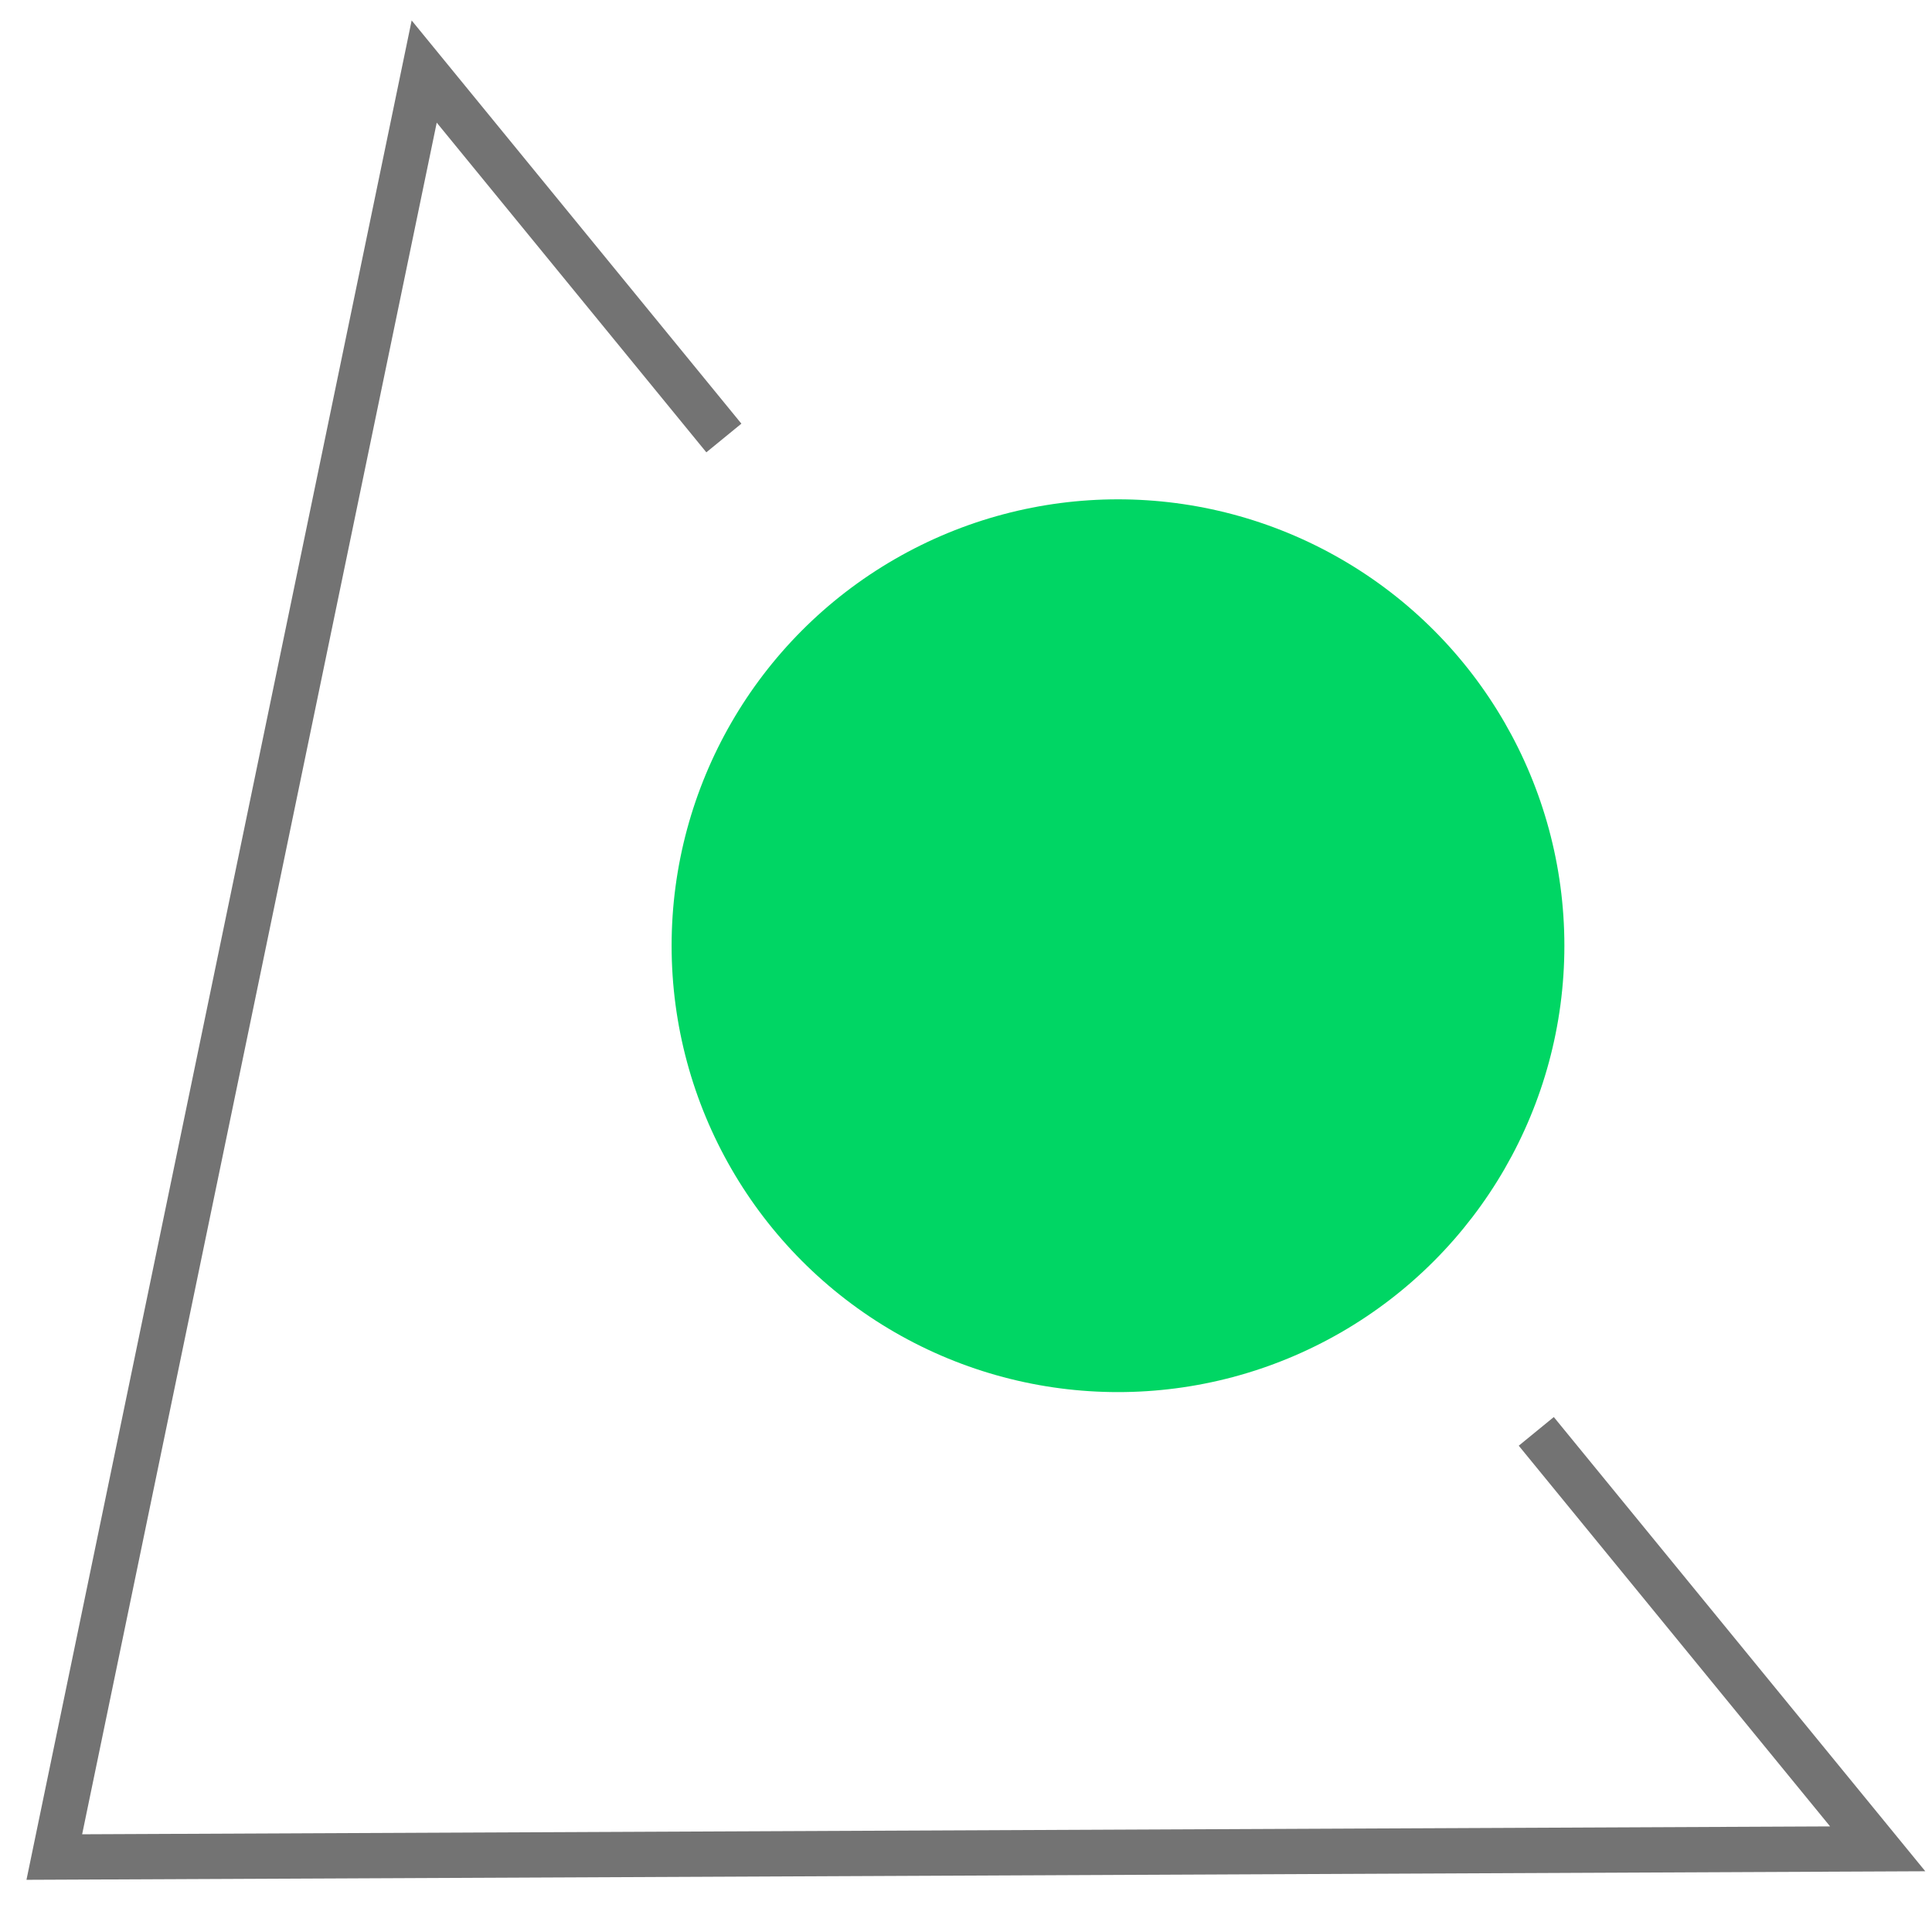
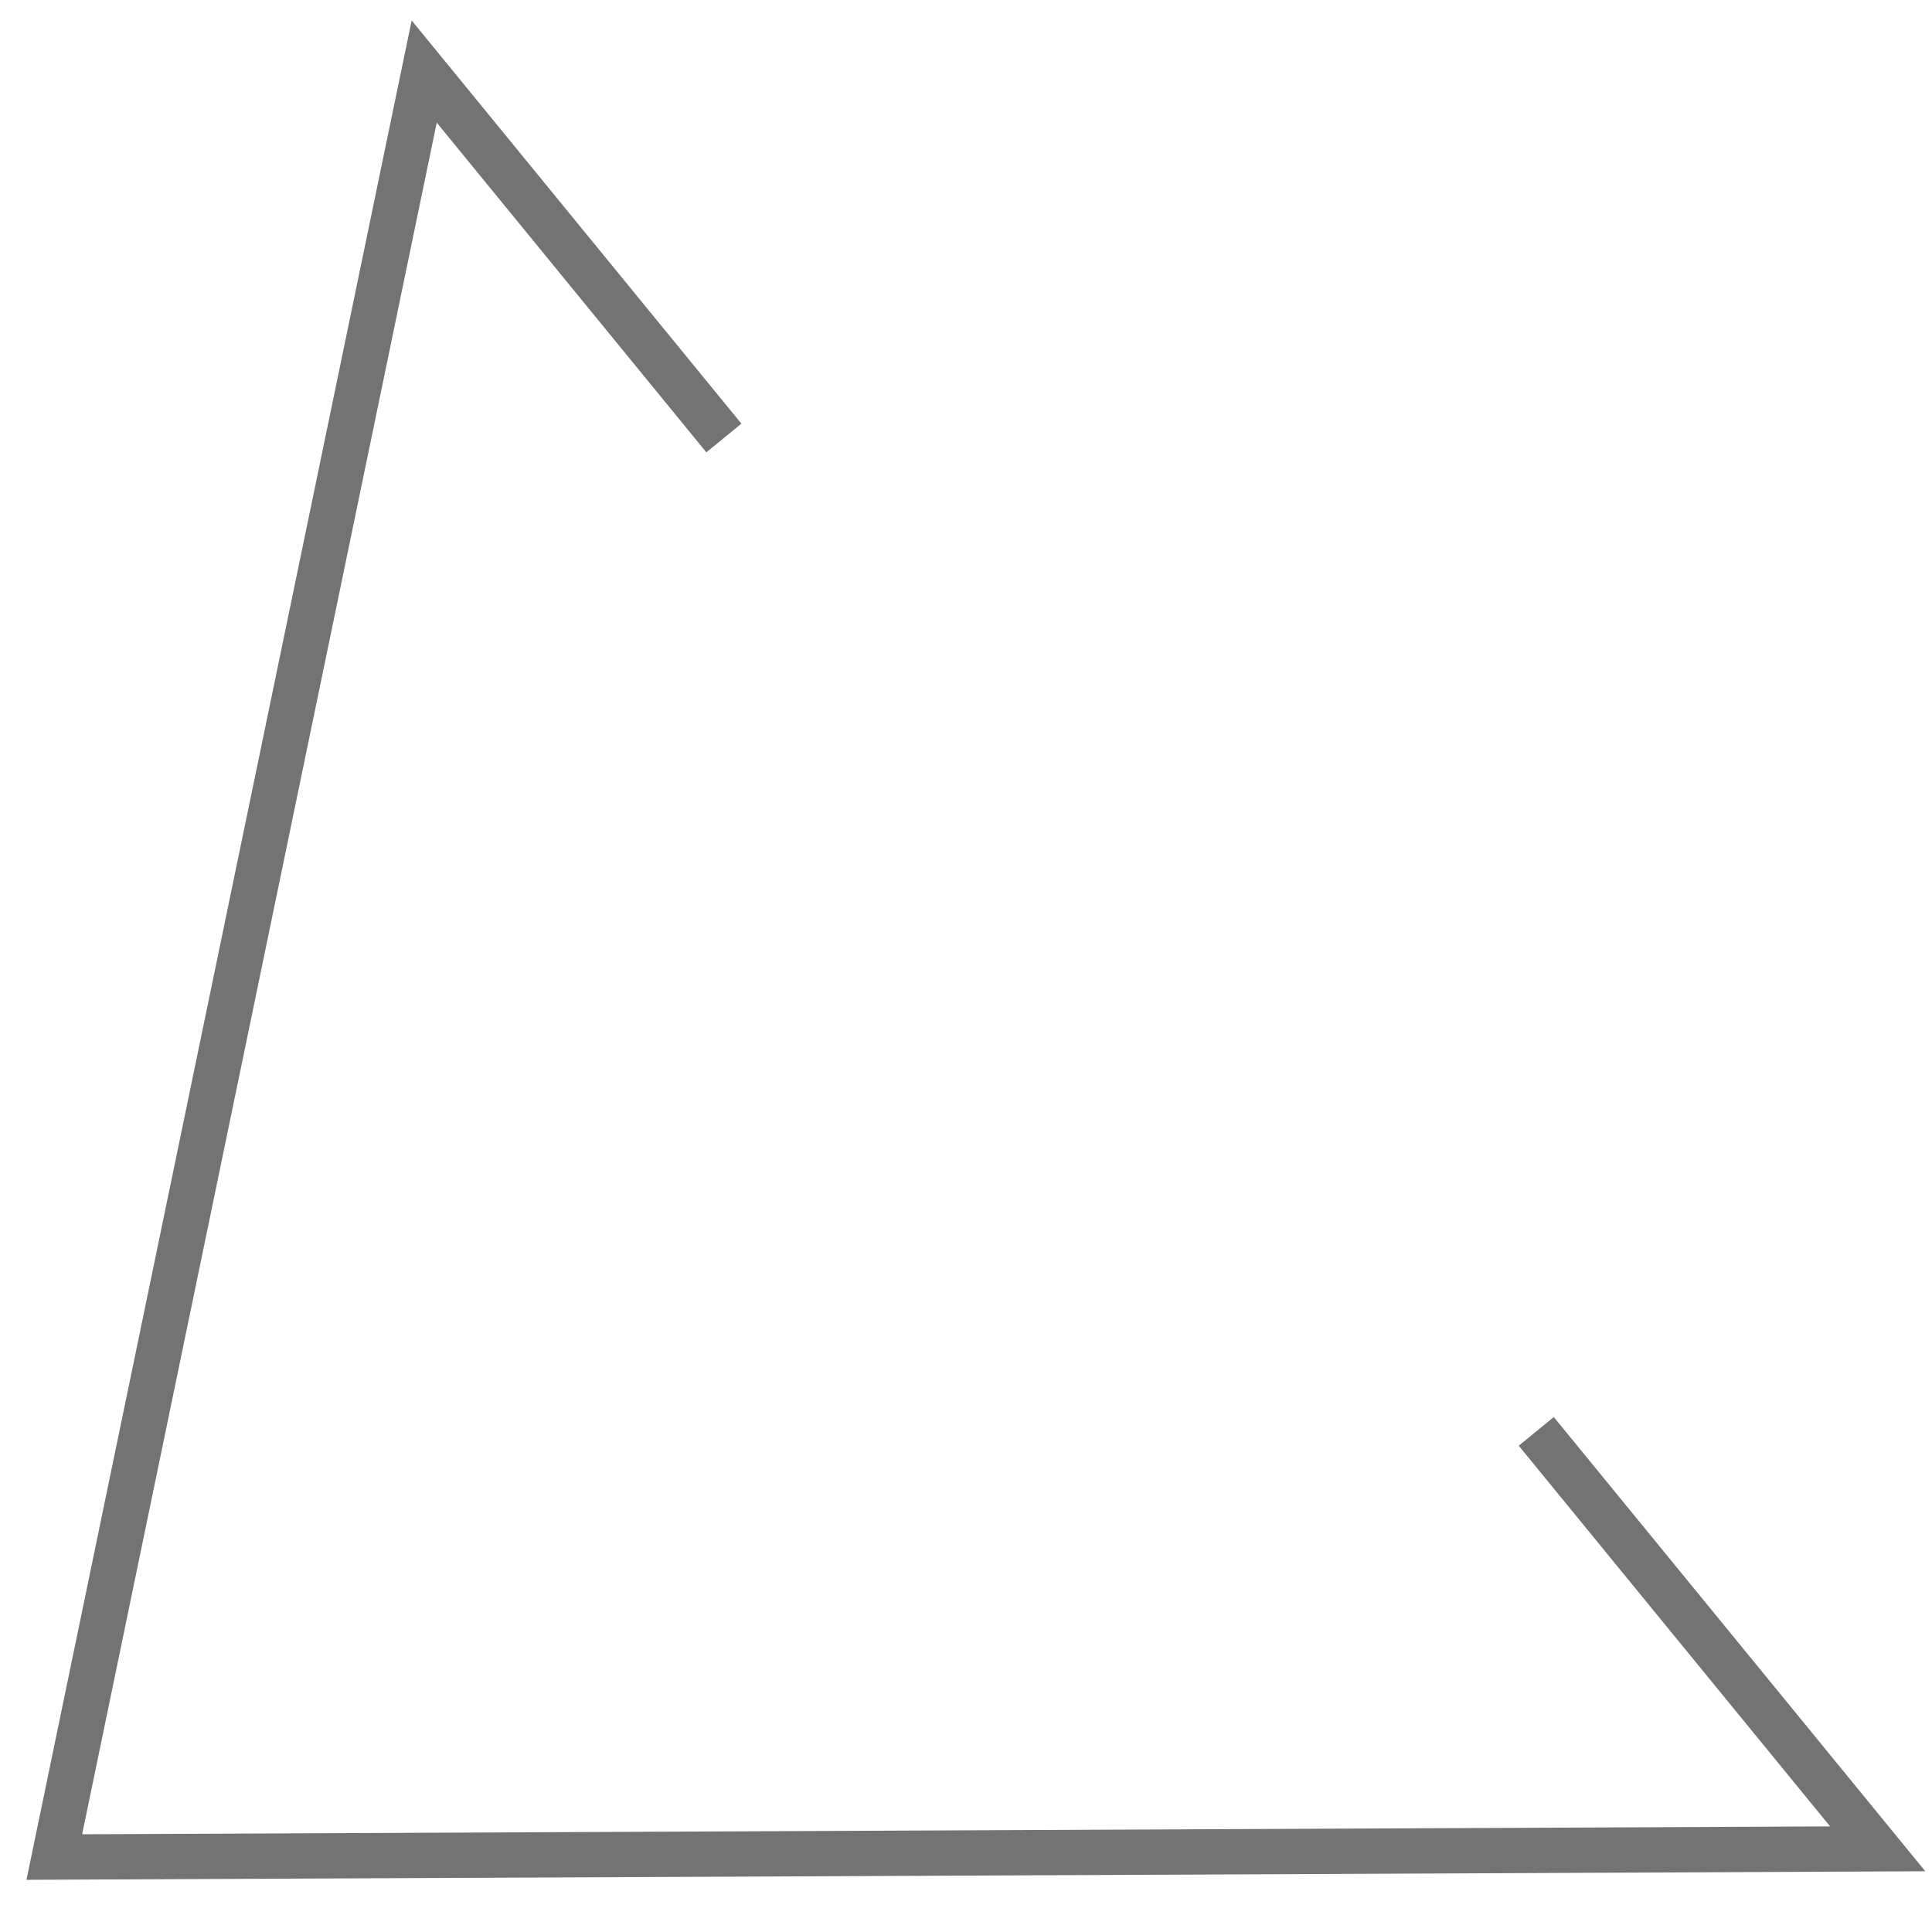
<svg xmlns="http://www.w3.org/2000/svg" width="64" height="64" viewBox="0 0 64 64" fill="none">
  <path d="M50.891 47.416L62.201 61.245L1.799 61.517L14.052 2.37L23.979 14.509" stroke="#737373" stroke-width="1.5" />
-   <circle cx="37.035" cy="31.328" r="14.787" fill="#00D664" />
</svg>